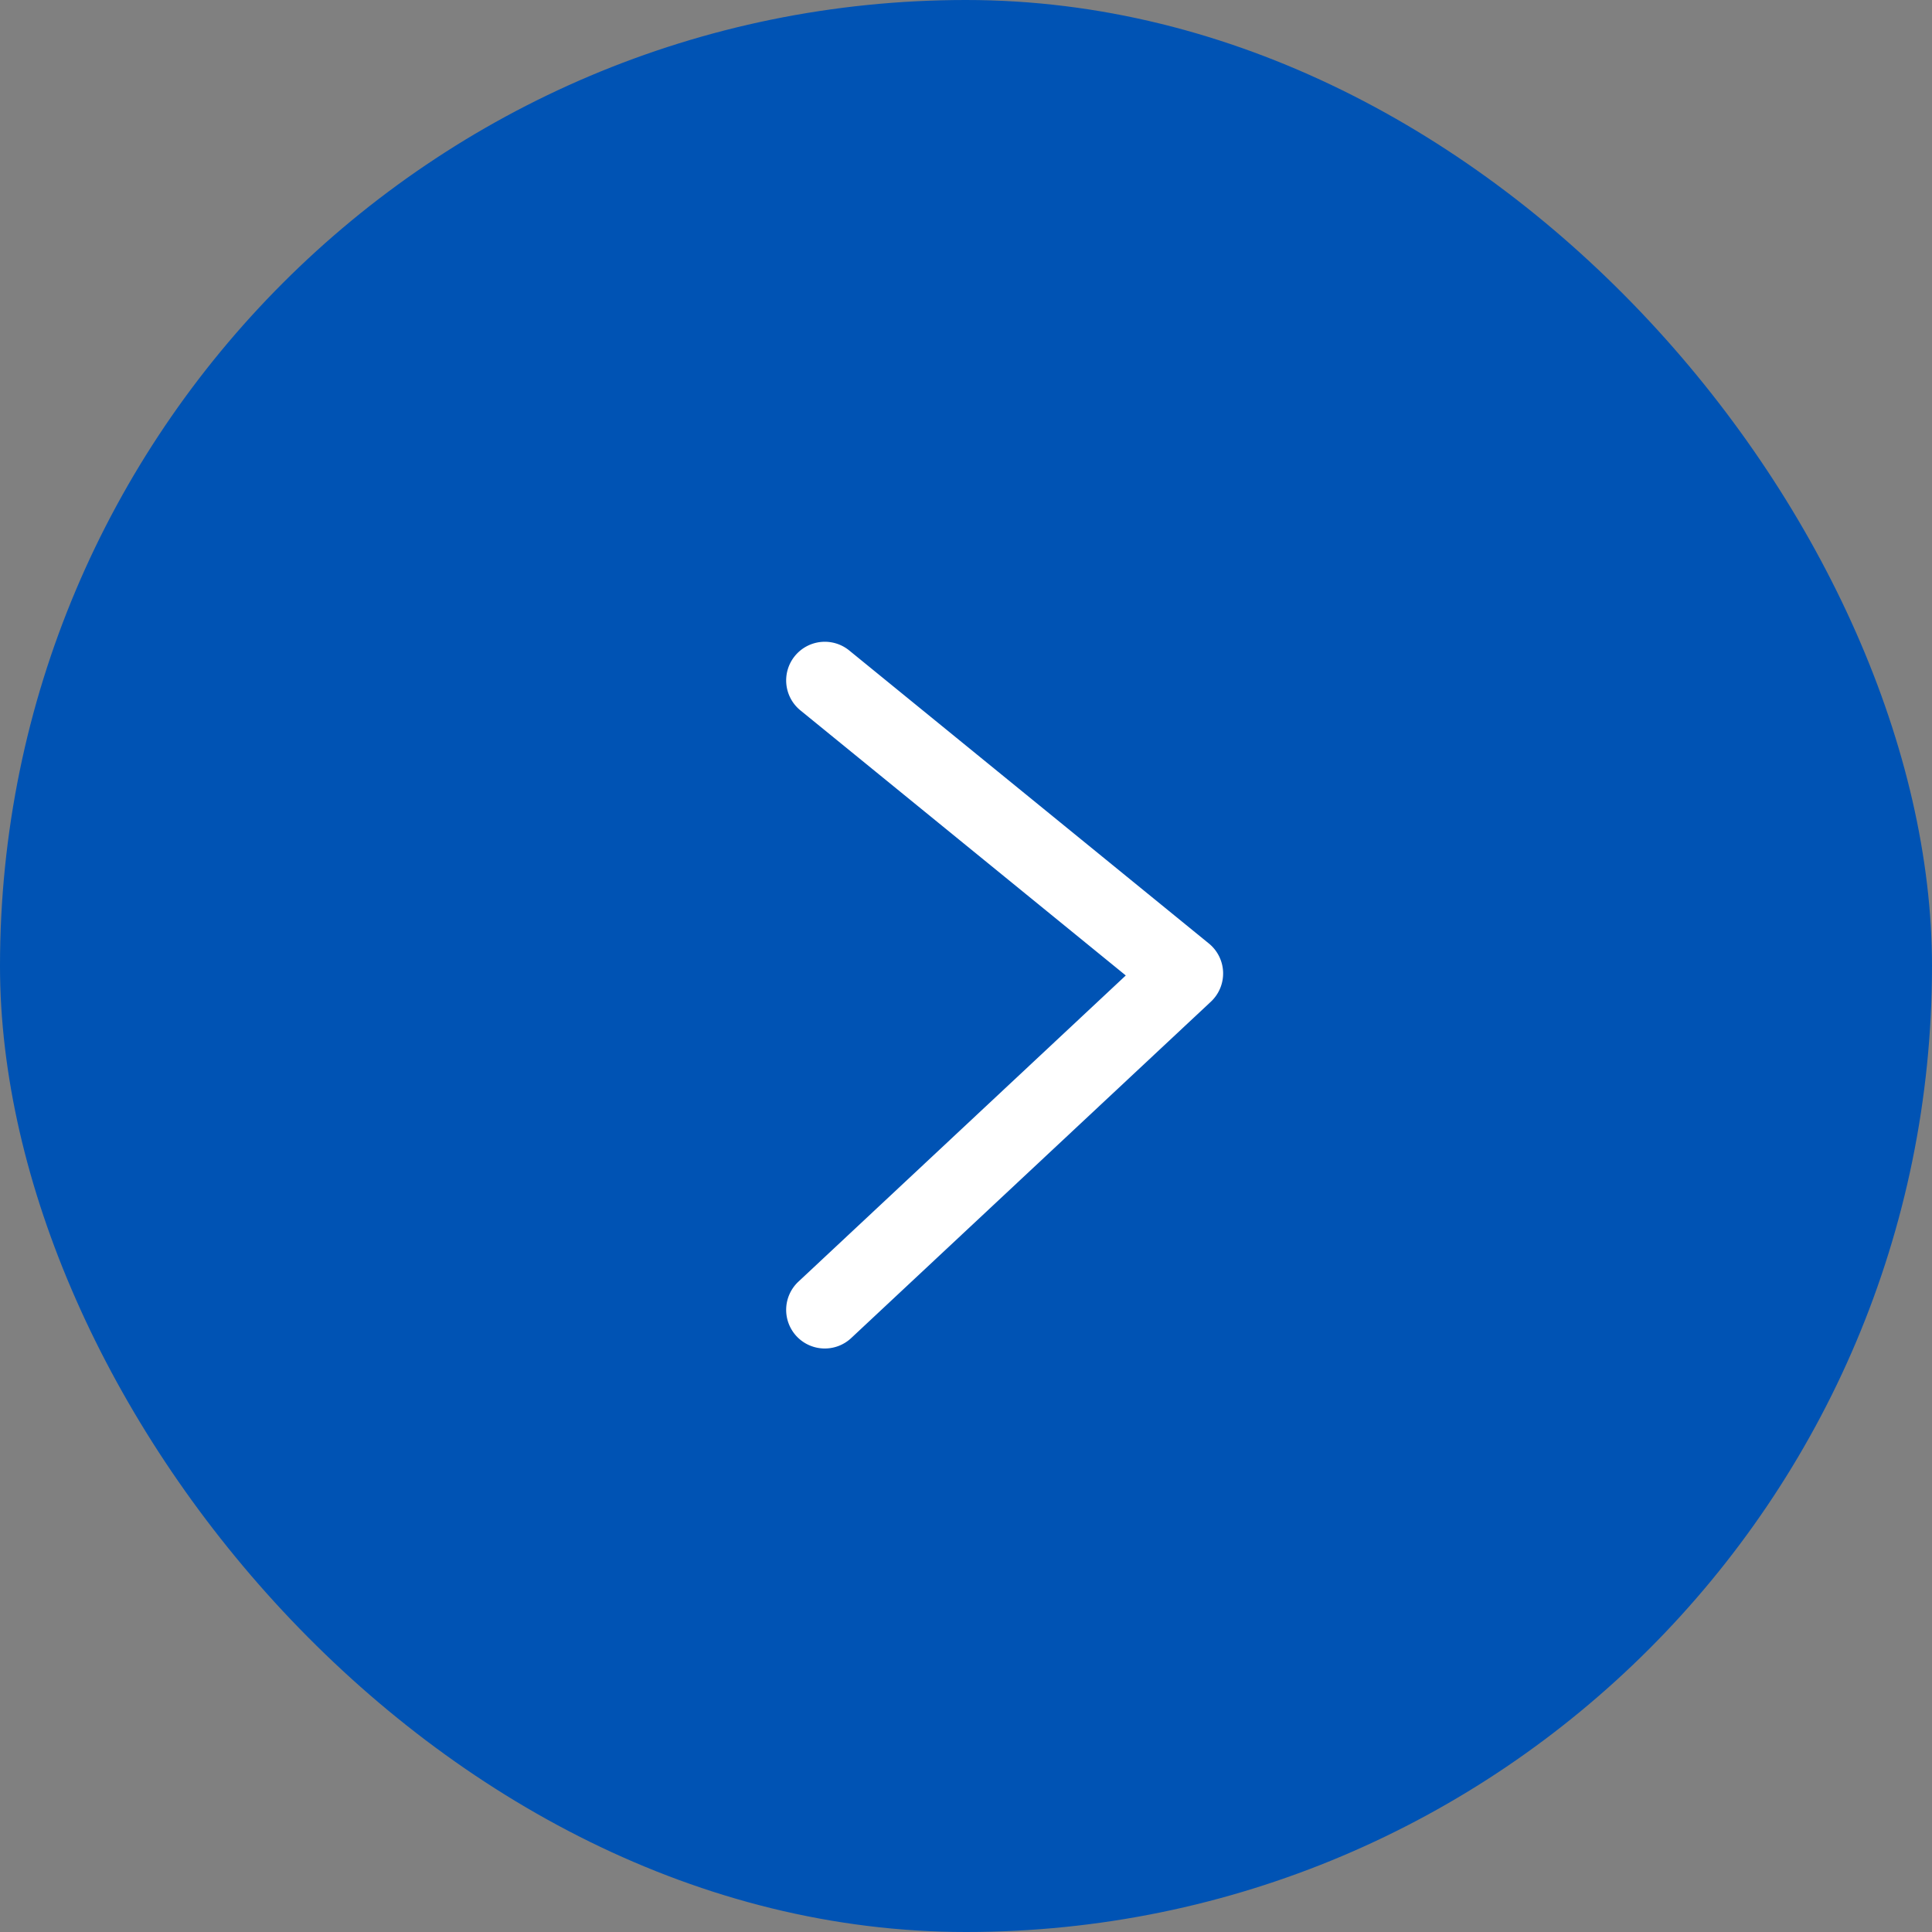
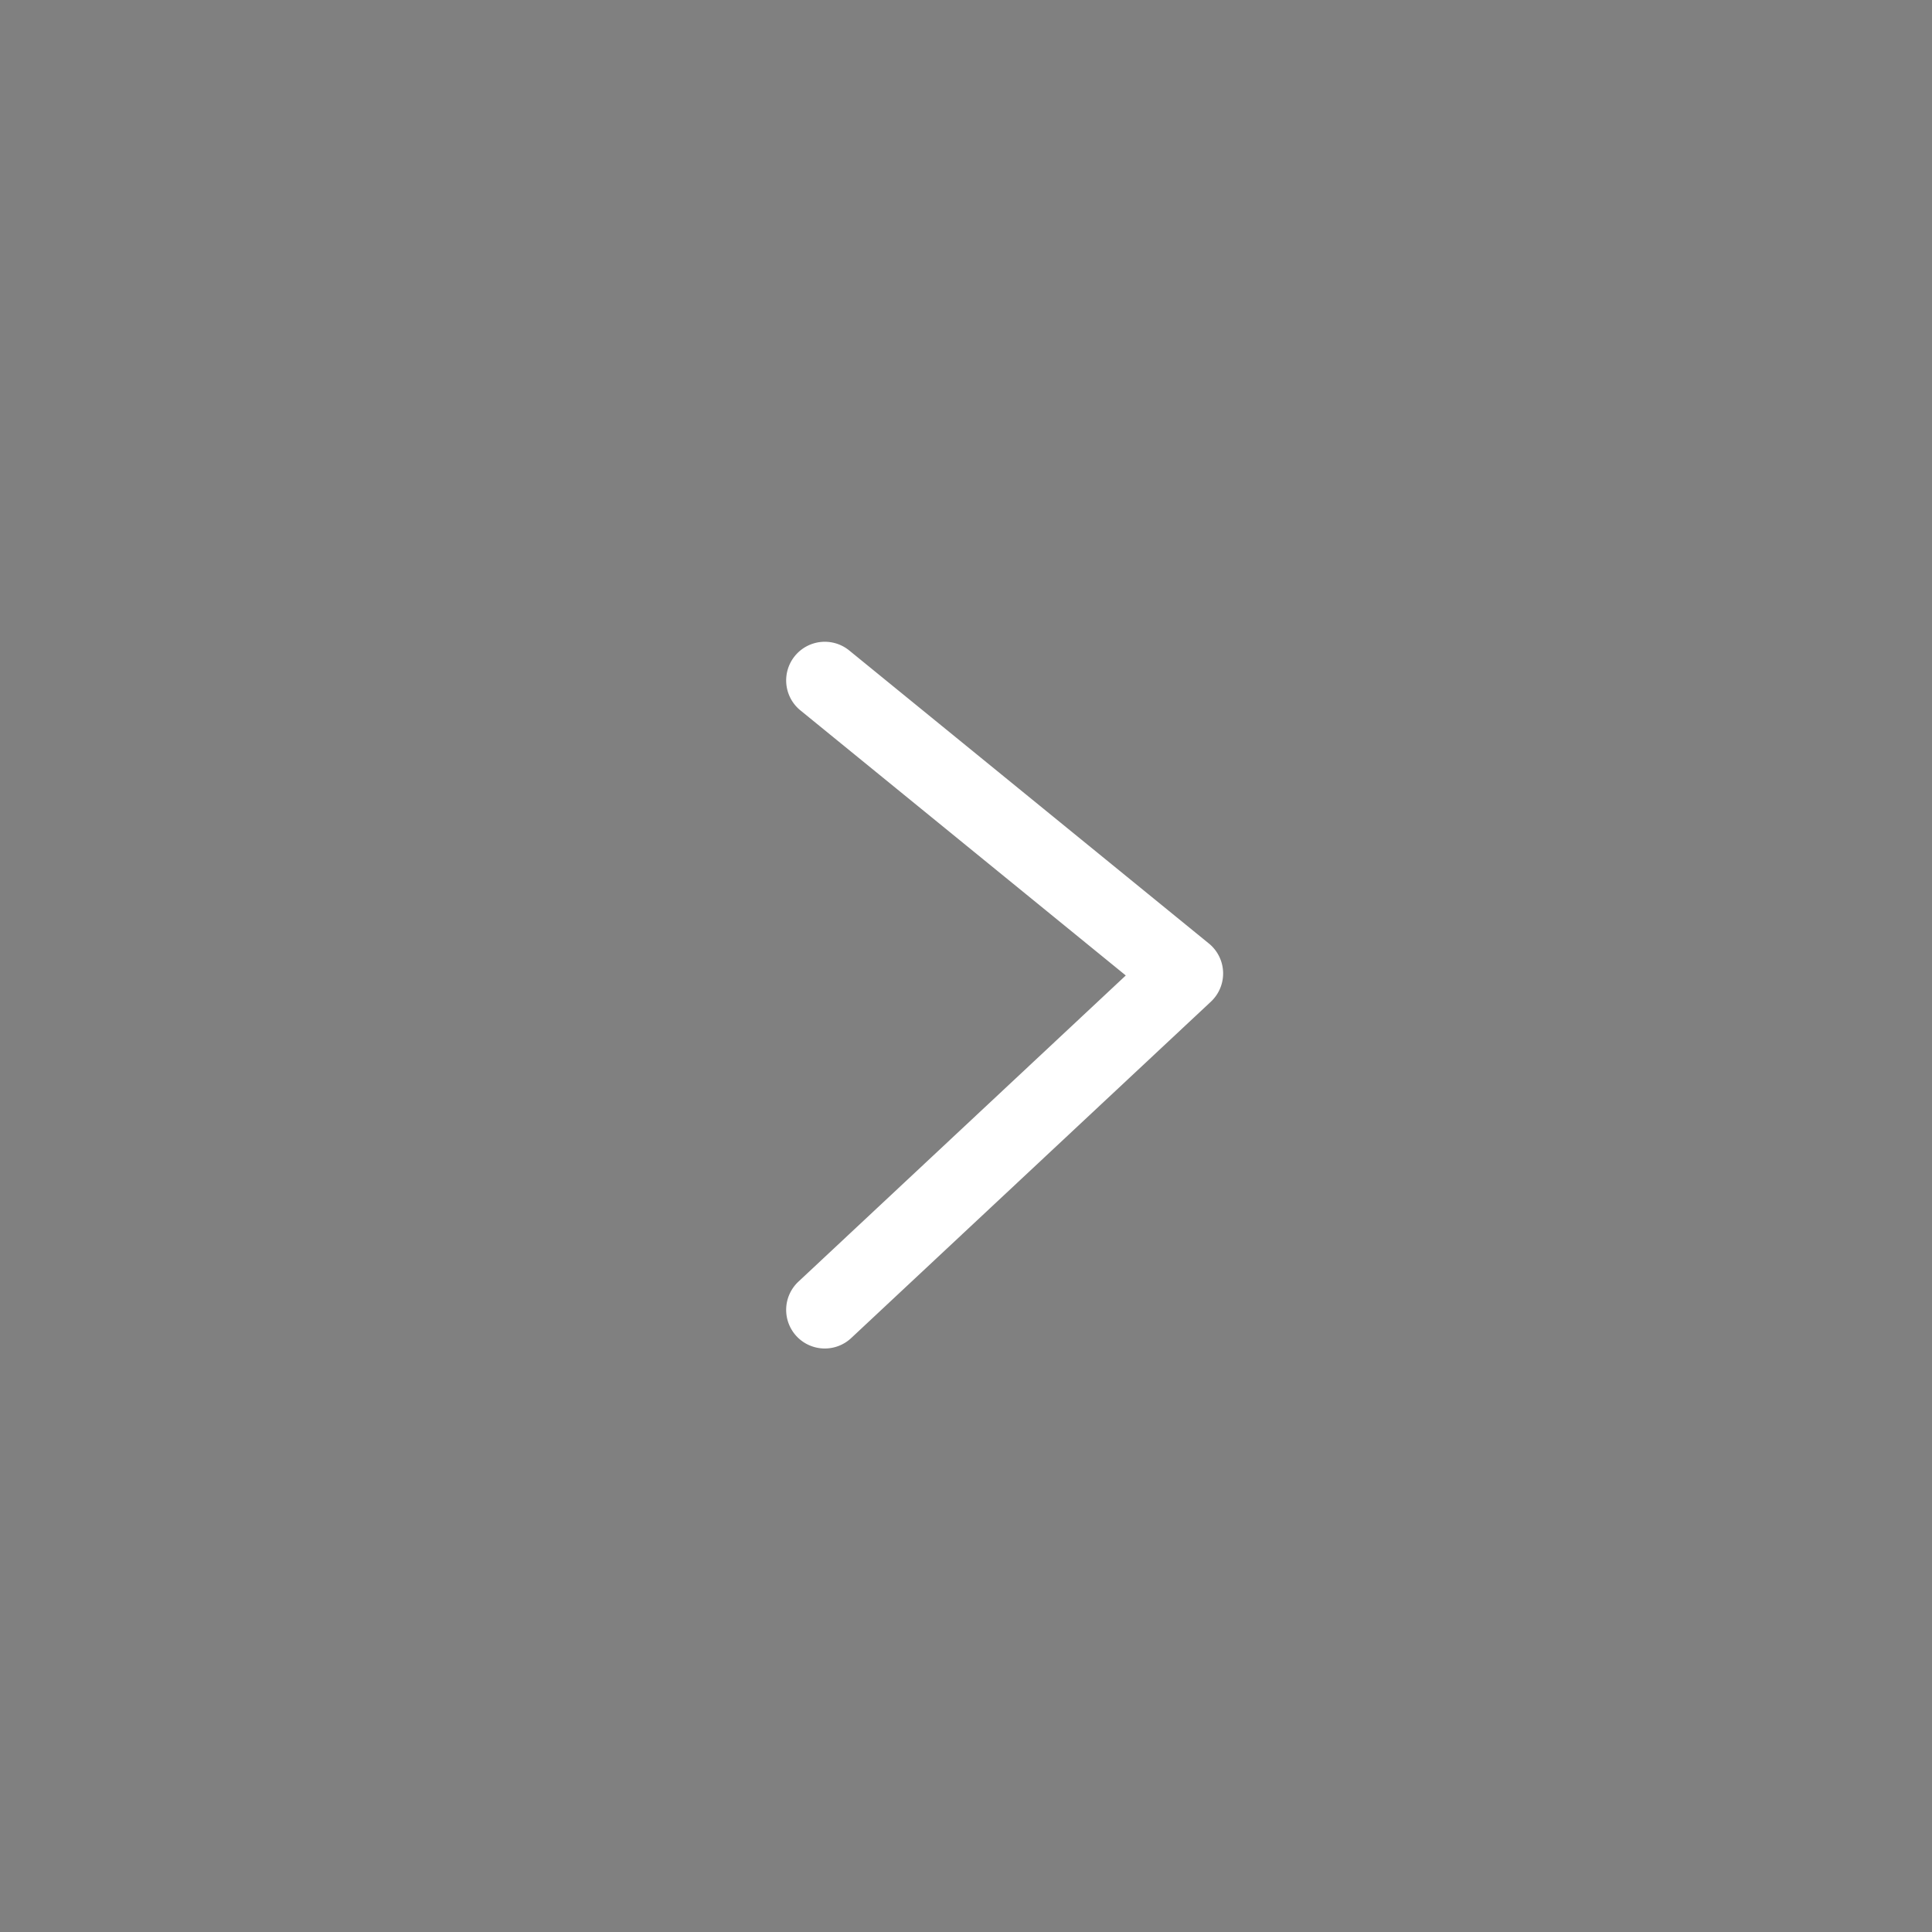
<svg xmlns="http://www.w3.org/2000/svg" width="50" height="50" viewBox="0 0 50 50">
  <rect x="0" y="0" width="50" height="50" fill="#808080" stroke="none" />
  <g id="グループ_3913" data-name="グループ 3913" transform="translate(-290 -5297)">
-     <rect id="長方形_27112" data-name="長方形 27112" width="50" height="50" rx="25" transform="translate(290 5297)" fill="#0053b4" />
    <path id="パス_8921" data-name="パス 8921" d="M0,17.29a1,1,0,0,1-.731-.317A1,1,0,0,1-.683,15.56L7.789,7.636-.632.775A1,1,0,0,1-.775-.632,1,1,0,0,1,.632-.775L9.94,6.809a1,1,0,0,1,.051,1.506L.683,17.02A1,1,0,0,1,0,17.29Z" transform="translate(311.346 5314.609)" fill="#fff" />
  </g>
</svg>